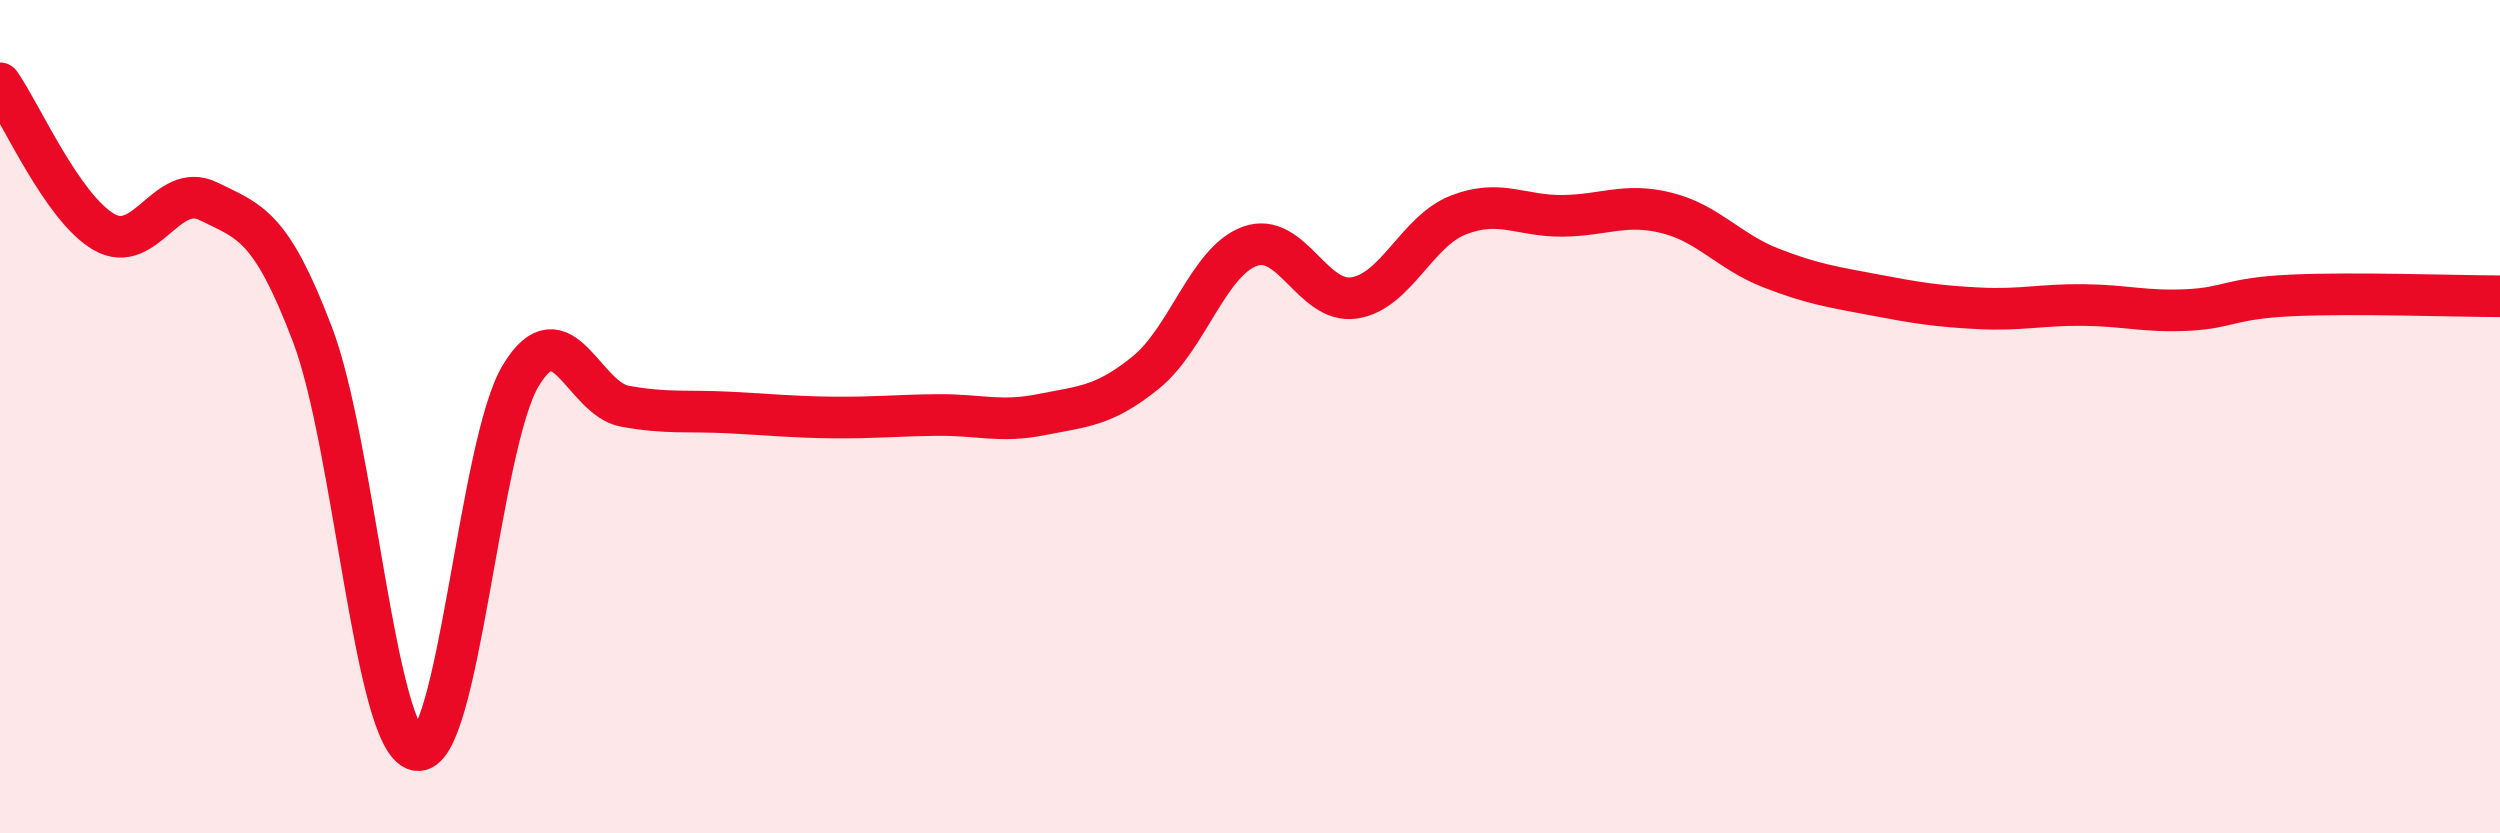
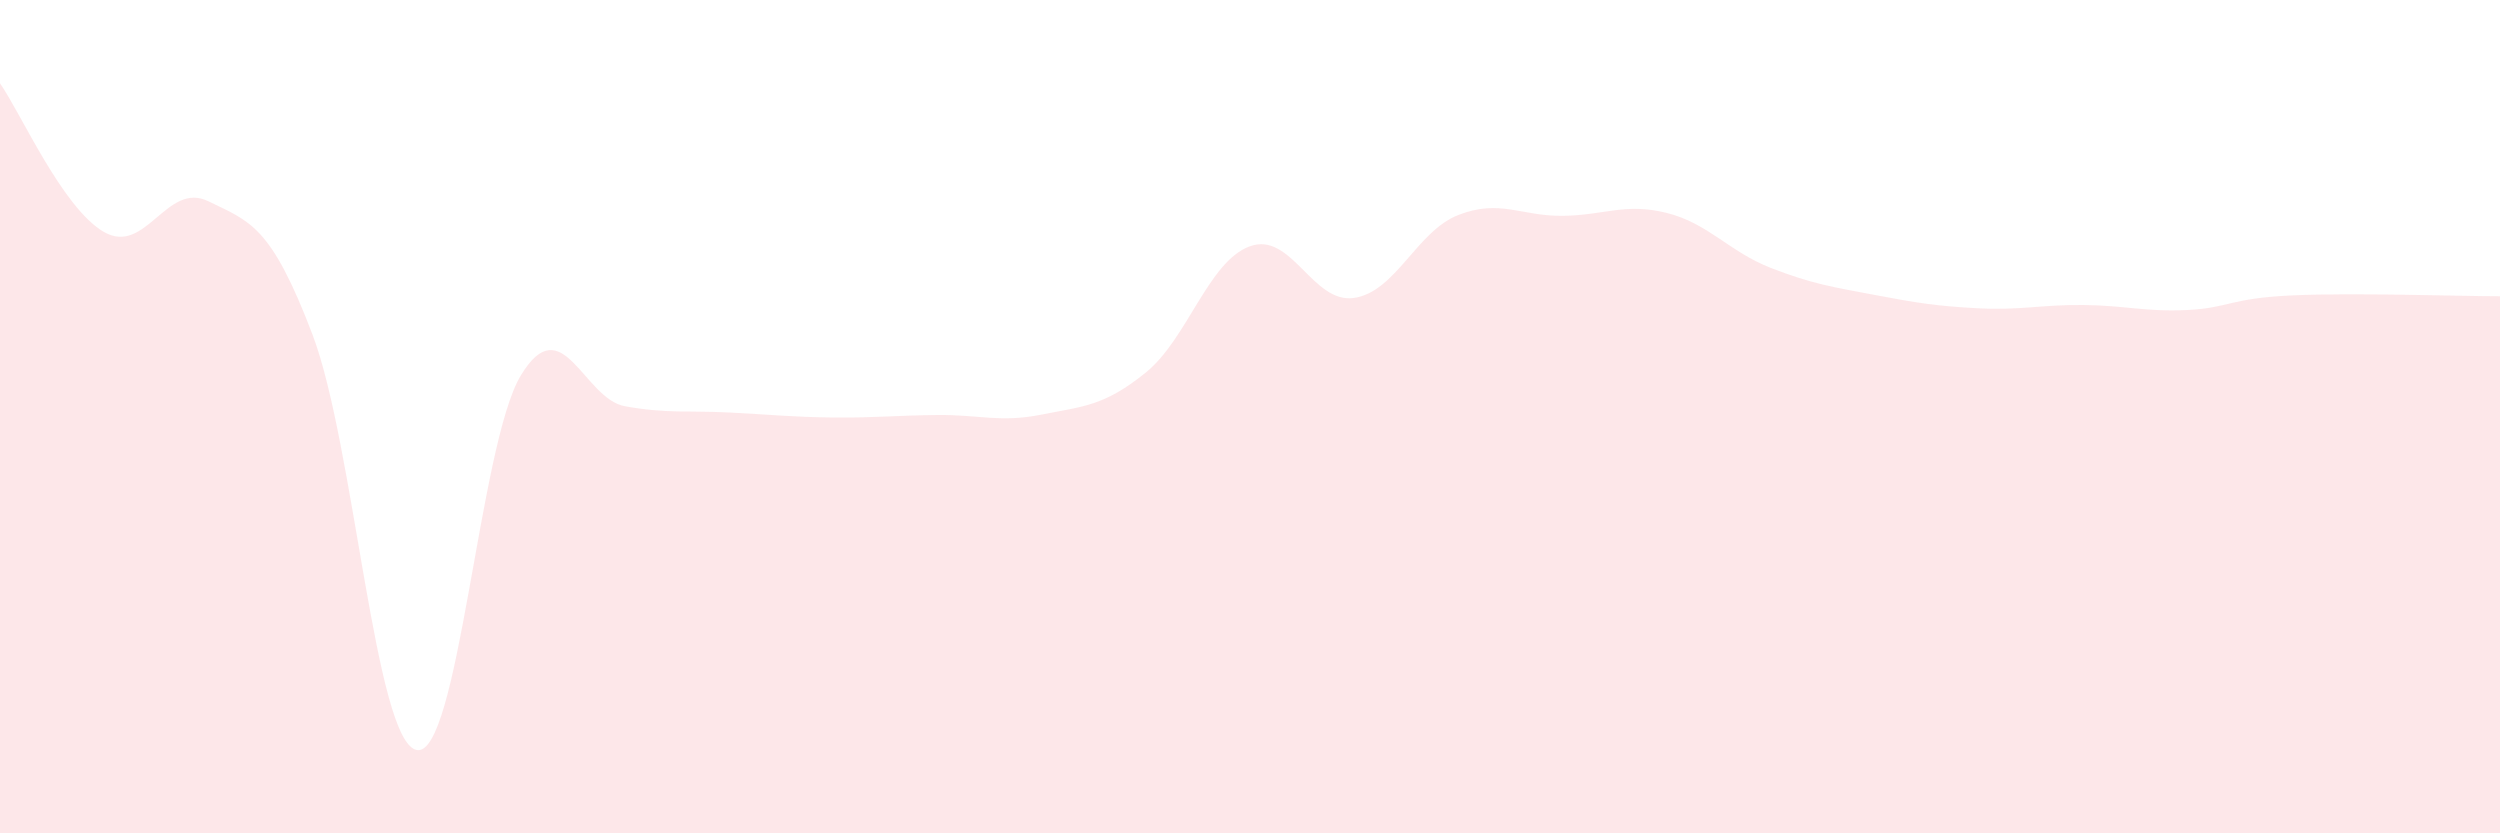
<svg xmlns="http://www.w3.org/2000/svg" width="60" height="20" viewBox="0 0 60 20">
  <path d="M 0,2 C 0.5,2.71 1.5,5 2.5,5.57 C 3.5,6.14 4,4.34 5,4.83 C 6,5.32 6.5,5.4 7.5,8.03 C 8.5,10.66 9,17.8 10,18 C 11,18.2 11.5,10.66 12.5,9.01 C 13.5,7.36 14,9.57 15,9.75 C 16,9.93 16.5,9.85 17.5,9.9 C 18.5,9.95 19,10.01 20,10.02 C 21,10.03 21.5,9.97 22.5,9.96 C 23.5,9.95 24,10.15 25,9.95 C 26,9.75 26.5,9.75 27.5,8.94 C 28.5,8.13 29,6.27 30,5.91 C 31,5.55 31.5,7.3 32.5,7.15 C 33.5,7 34,5.55 35,5.16 C 36,4.77 36.5,5.19 37.5,5.18 C 38.5,5.17 39,4.86 40,5.11 C 41,5.36 41.5,6.04 42.5,6.43 C 43.5,6.82 44,6.89 45,7.08 C 46,7.27 46.5,7.35 47.5,7.4 C 48.5,7.45 49,7.31 50,7.32 C 51,7.33 51.5,7.49 52.5,7.44 C 53.5,7.39 53.5,7.16 55,7.09 C 56.5,7.02 59,7.11 60,7.11L60 20L0 20Z" fill="#EB0A25" opacity="0.1" stroke-linecap="round" stroke-linejoin="round" />
-   <path d="M 0,2 C 0.5,2.71 1.5,5 2.5,5.57 C 3.5,6.14 4,4.34 5,4.83 C 6,5.32 6.5,5.4 7.5,8.03 C 8.5,10.66 9,17.8 10,18 C 11,18.2 11.5,10.66 12.5,9.01 C 13.5,7.36 14,9.57 15,9.75 C 16,9.93 16.5,9.85 17.5,9.9 C 18.5,9.95 19,10.01 20,10.02 C 21,10.03 21.5,9.97 22.5,9.96 C 23.5,9.95 24,10.15 25,9.95 C 26,9.75 26.5,9.75 27.5,8.94 C 28.5,8.13 29,6.27 30,5.91 C 31,5.55 31.5,7.3 32.5,7.15 C 33.5,7 34,5.55 35,5.16 C 36,4.77 36.5,5.19 37.5,5.18 C 38.5,5.17 39,4.86 40,5.11 C 41,5.36 41.5,6.04 42.5,6.43 C 43.5,6.82 44,6.89 45,7.08 C 46,7.27 46.5,7.35 47.5,7.4 C 48.5,7.45 49,7.31 50,7.32 C 51,7.33 51.5,7.49 52.5,7.44 C 53.5,7.39 53.5,7.16 55,7.09 C 56.5,7.02 59,7.11 60,7.11" stroke="#EB0A25" stroke-width="1" fill="none" stroke-linecap="round" stroke-linejoin="round" />
</svg>